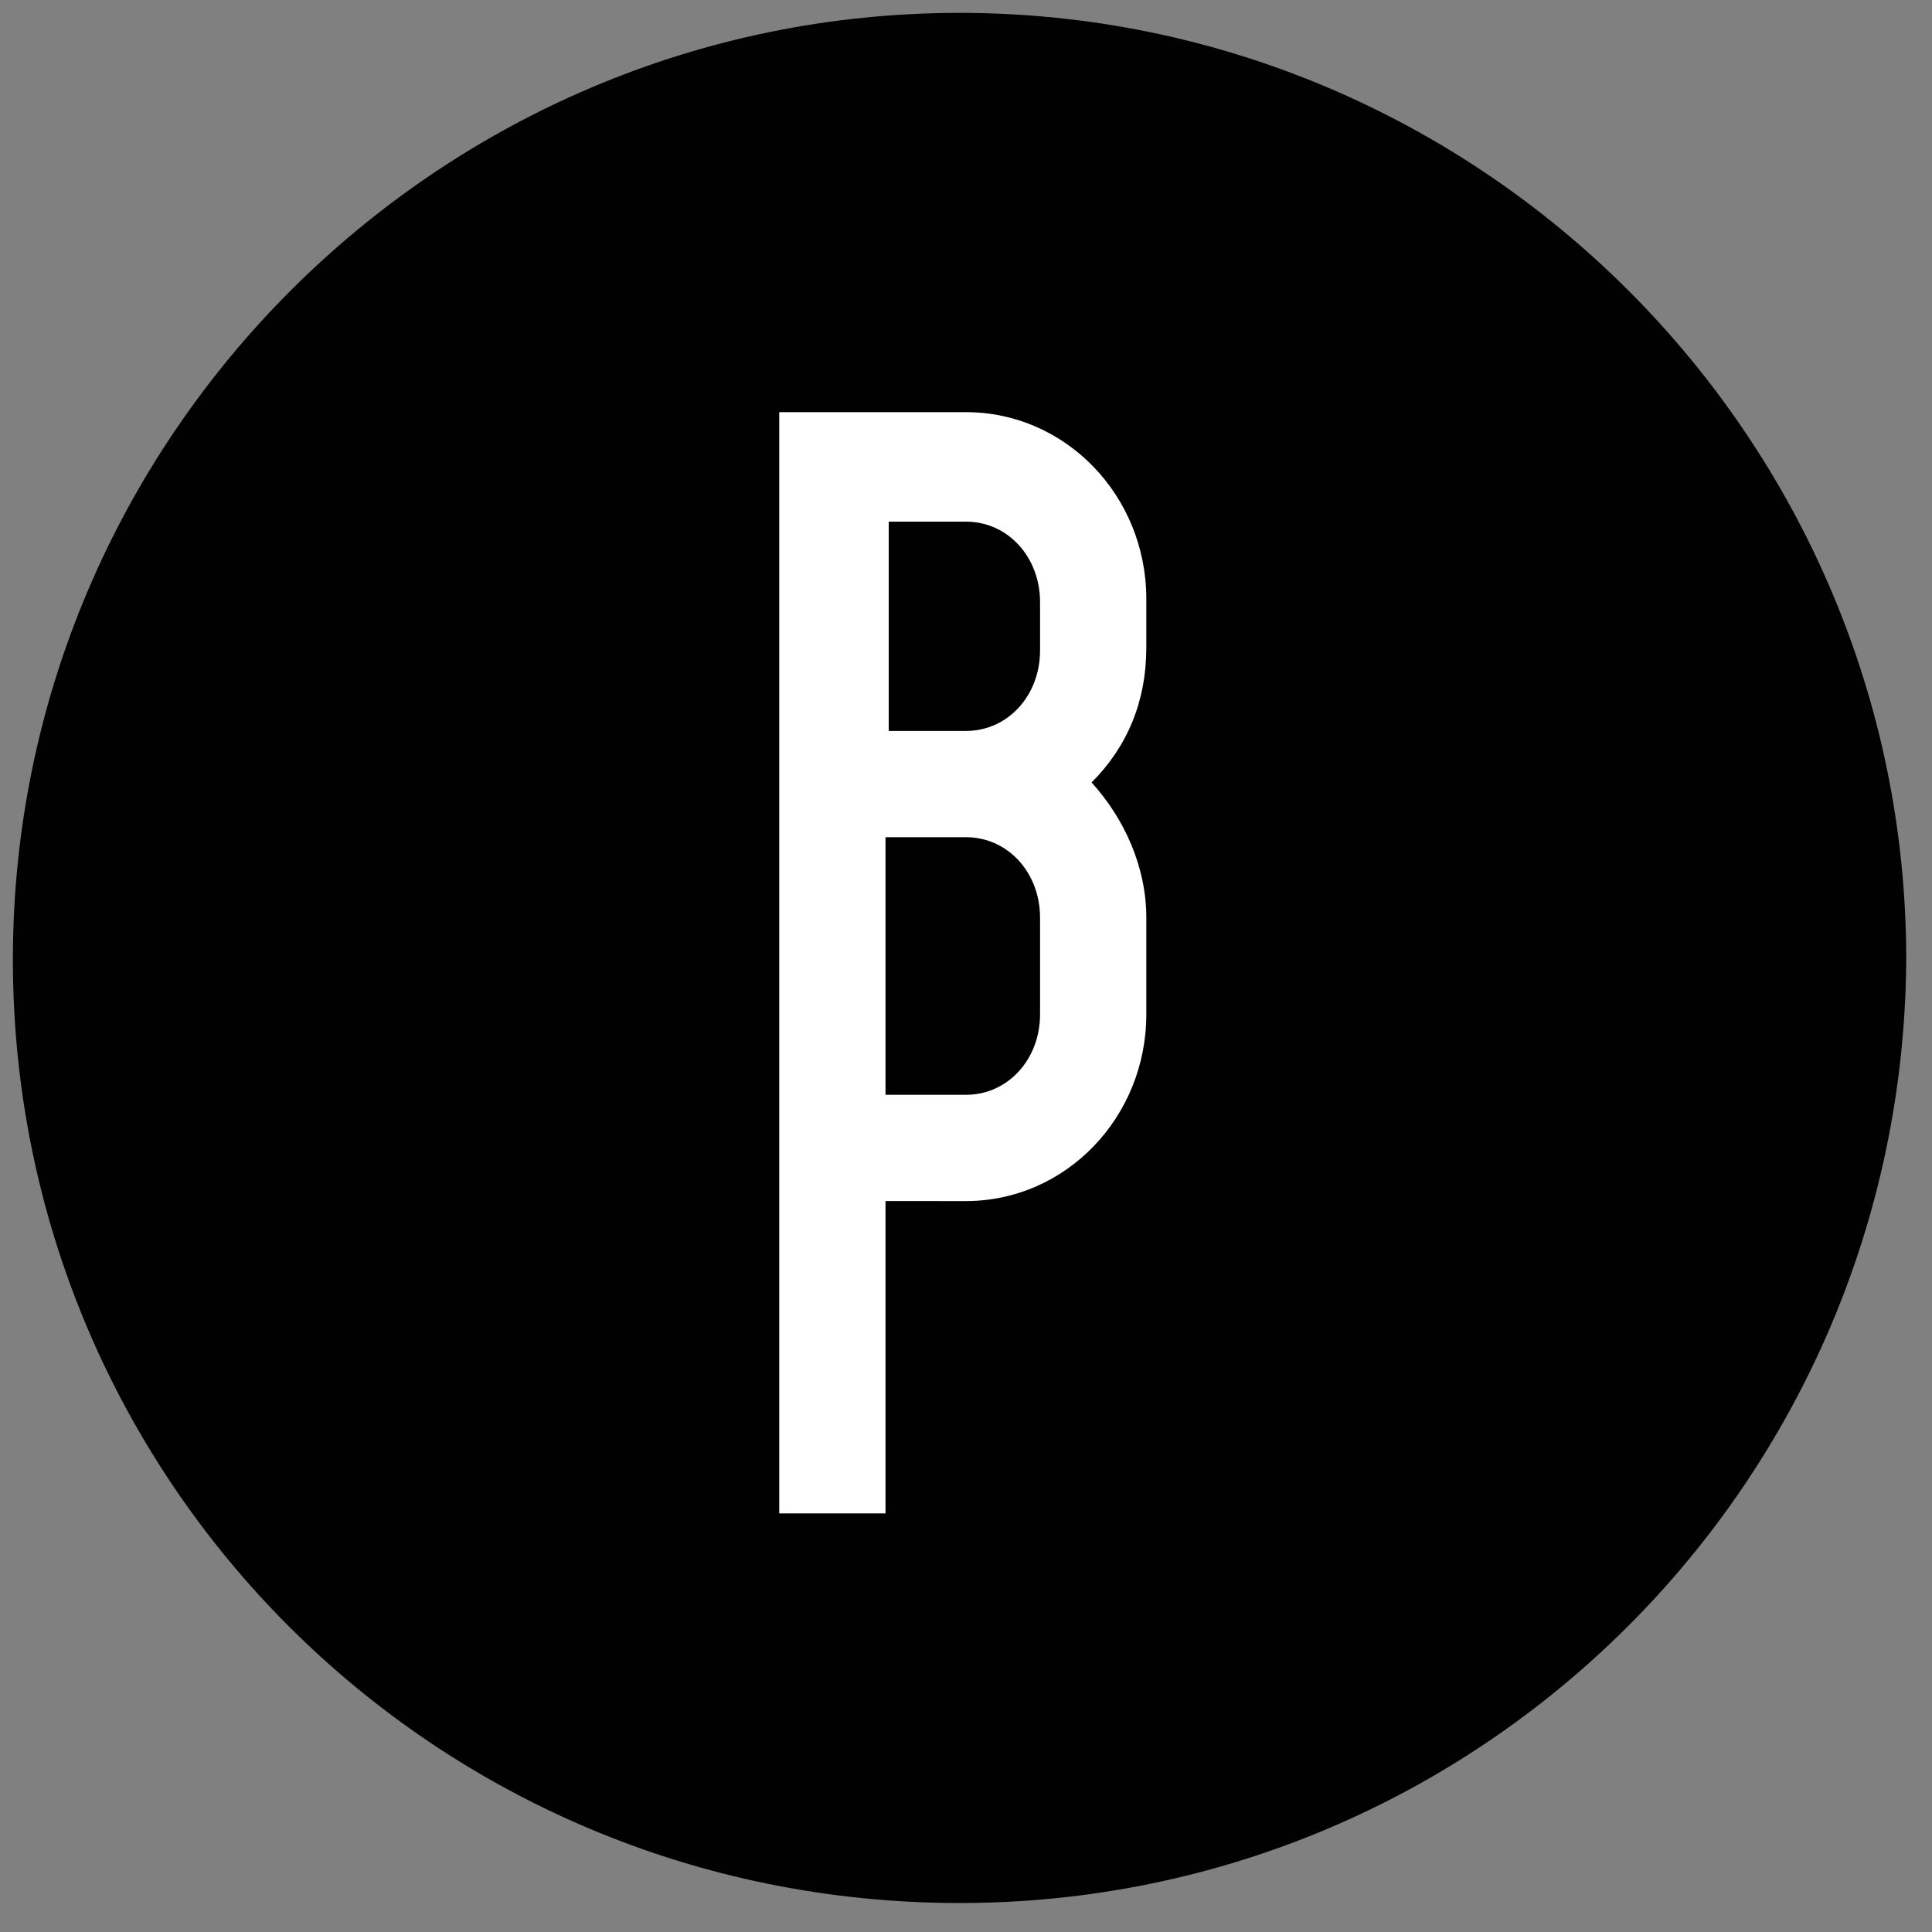
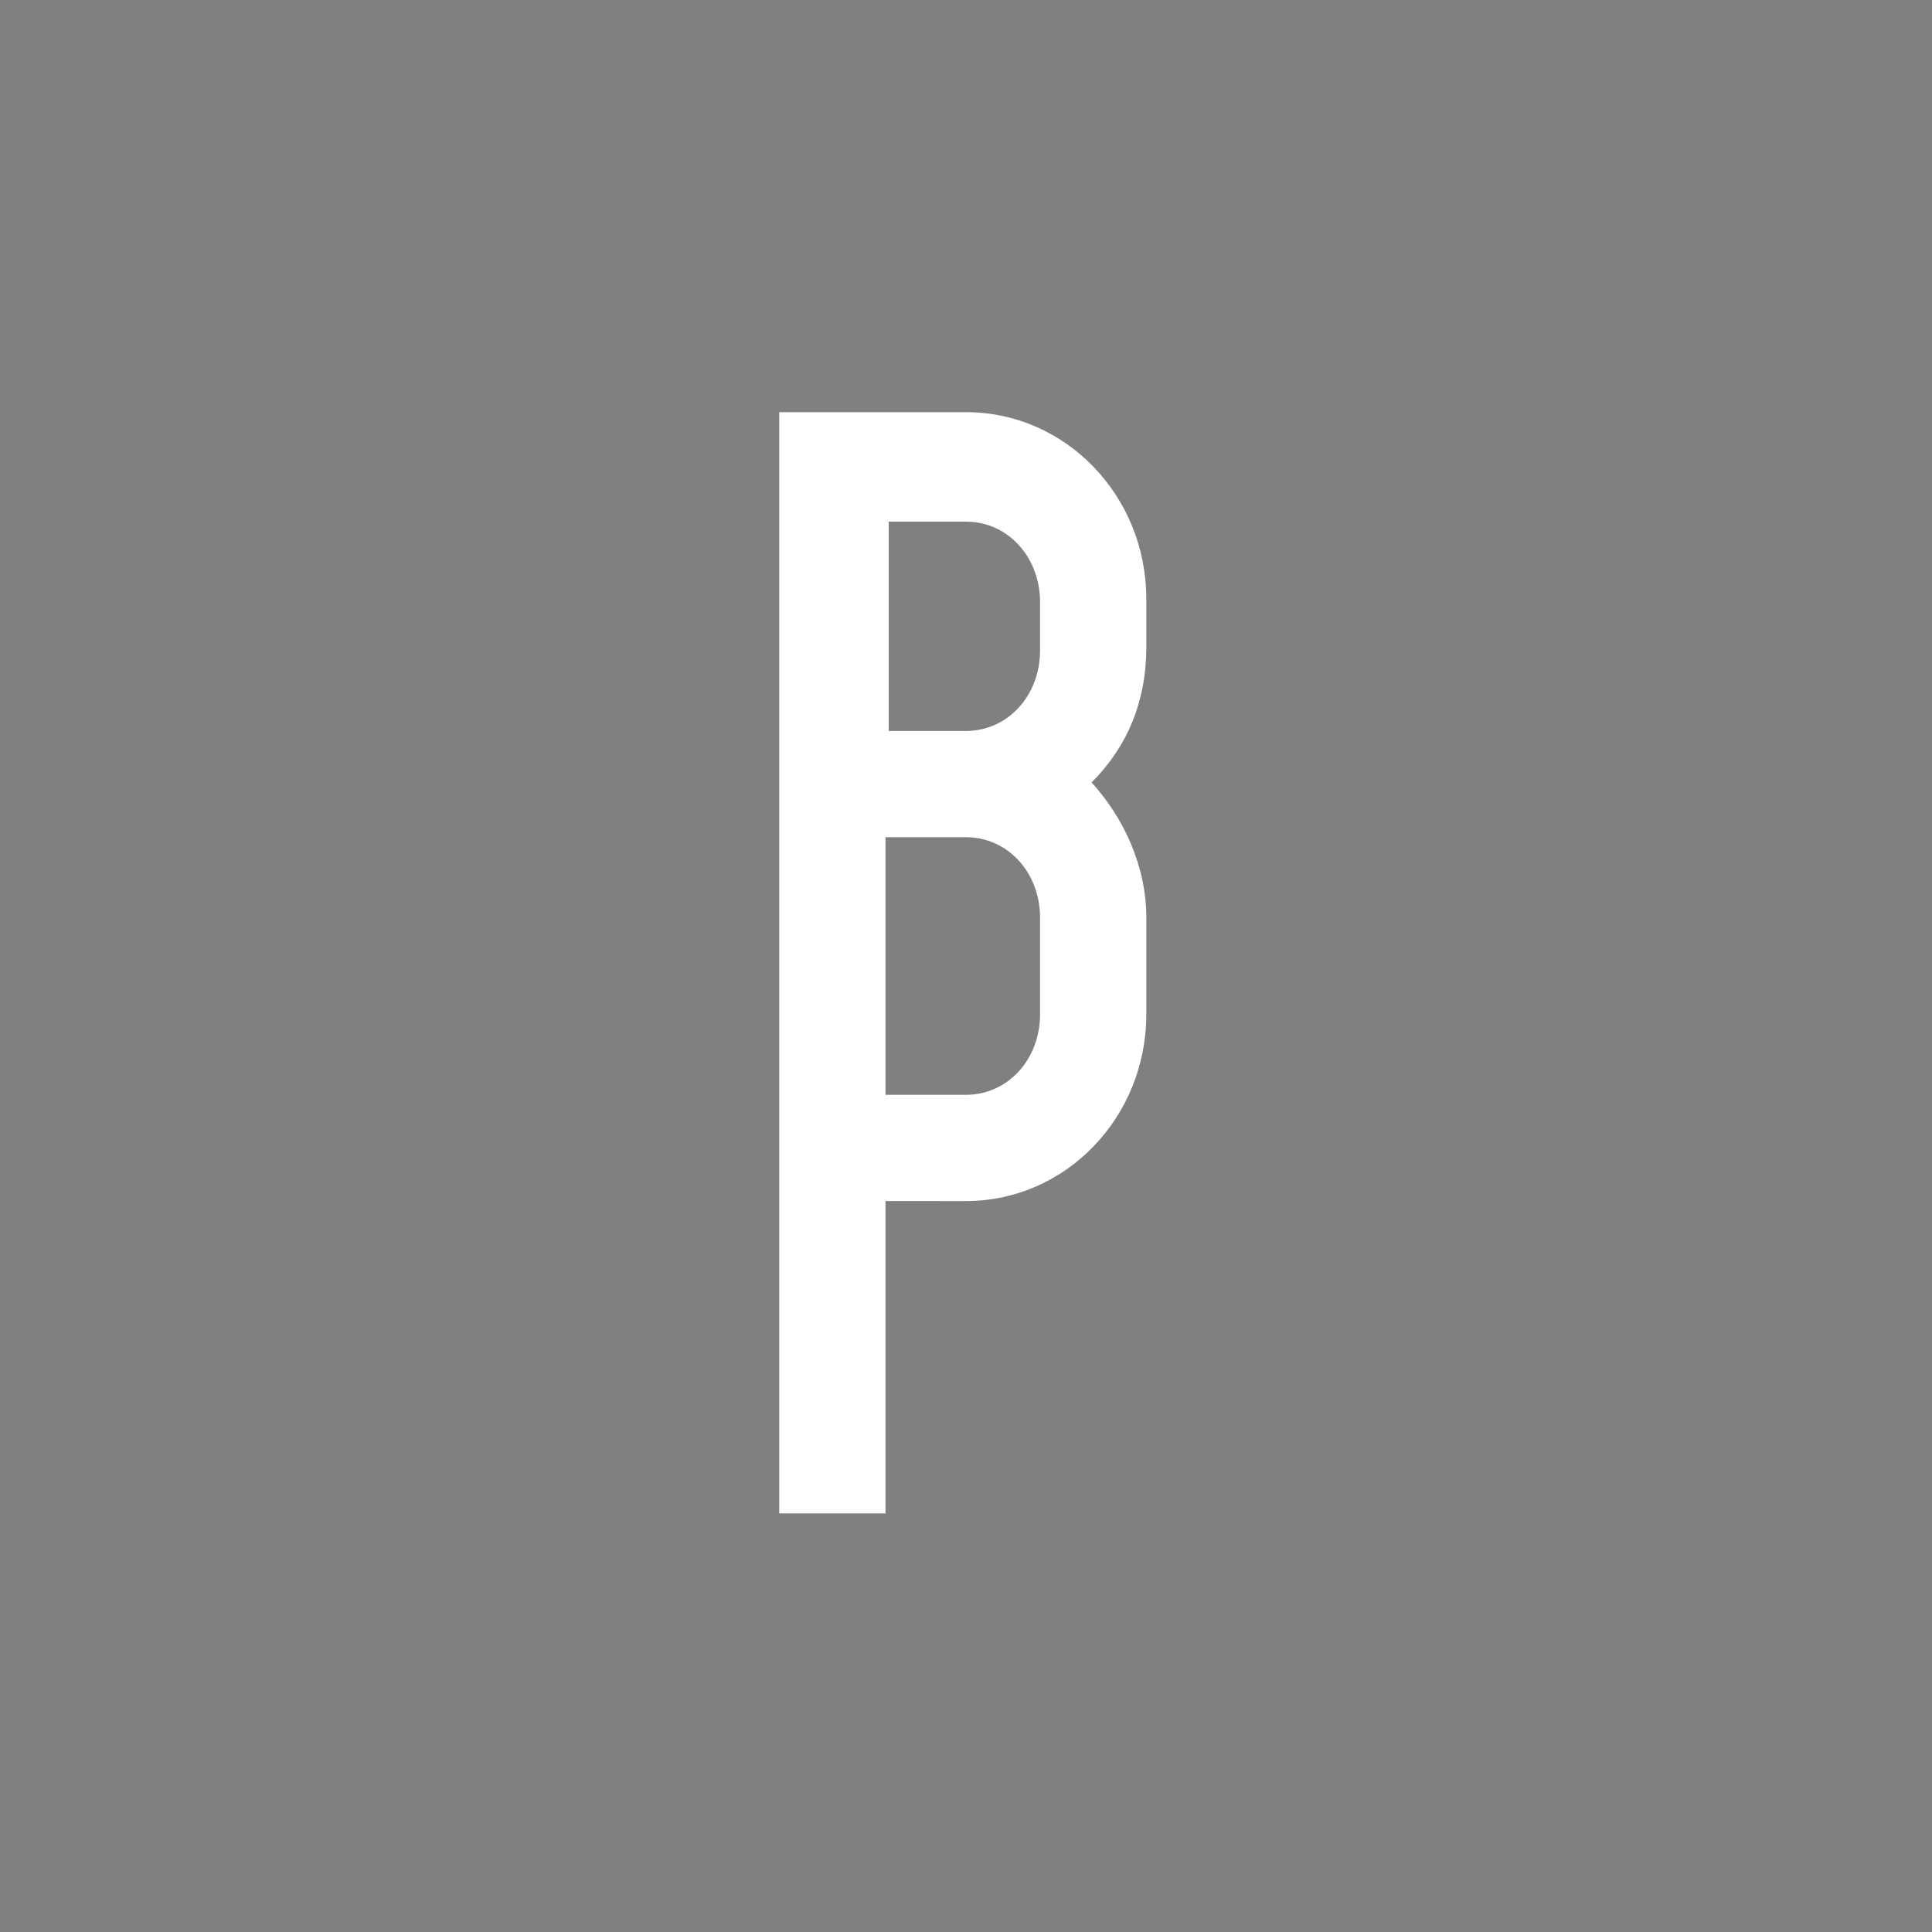
<svg xmlns="http://www.w3.org/2000/svg" id="Layer_1" version="1.1" viewBox="0 0 60 60" x="0" y="0">
  <rect x="0" y="0" width="60" height="60" fill="#808080" stroke="none" />
  <g id="Symbols">
    <g id="menu_x2F_black" transform="translate(-21)">
      <g id="Logo_x2F_black" transform="translate(21)">
-         <path d="M29.8 59.1C13.5 59.1.4 46 .4 29.8.4 13.6 13.6.4 29.8.4s29.4 13.2 29.4 29.4C59.1 46 46 59.1 29.8 59.1z" fill="#010101" id="Fill-1" />
        <path d="M27.6 22.7v-6.5H30c1.3 0 2.3 1.1 2.3 2.5v1.5c0 1.4-1 2.5-2.3 2.5h-2.4zm4.7 5.8v3c0 1.4-1 2.5-2.3 2.5h-2.5v-8H30c1.3 0 2.3 1.1 2.3 2.5zm3.3-8.4v-1.5c0-3.2-2.5-5.8-5.6-5.8h-5.8V47h3.3v-9.7H30c3.1 0 5.6-2.6 5.6-5.8v-3c0-1.6-.7-3.1-1.7-4.2 1.1-1.1 1.7-2.5 1.7-4.2z" fill="#fff" id="Fill-4" />
      </g>
    </g>
  </g>
</svg>